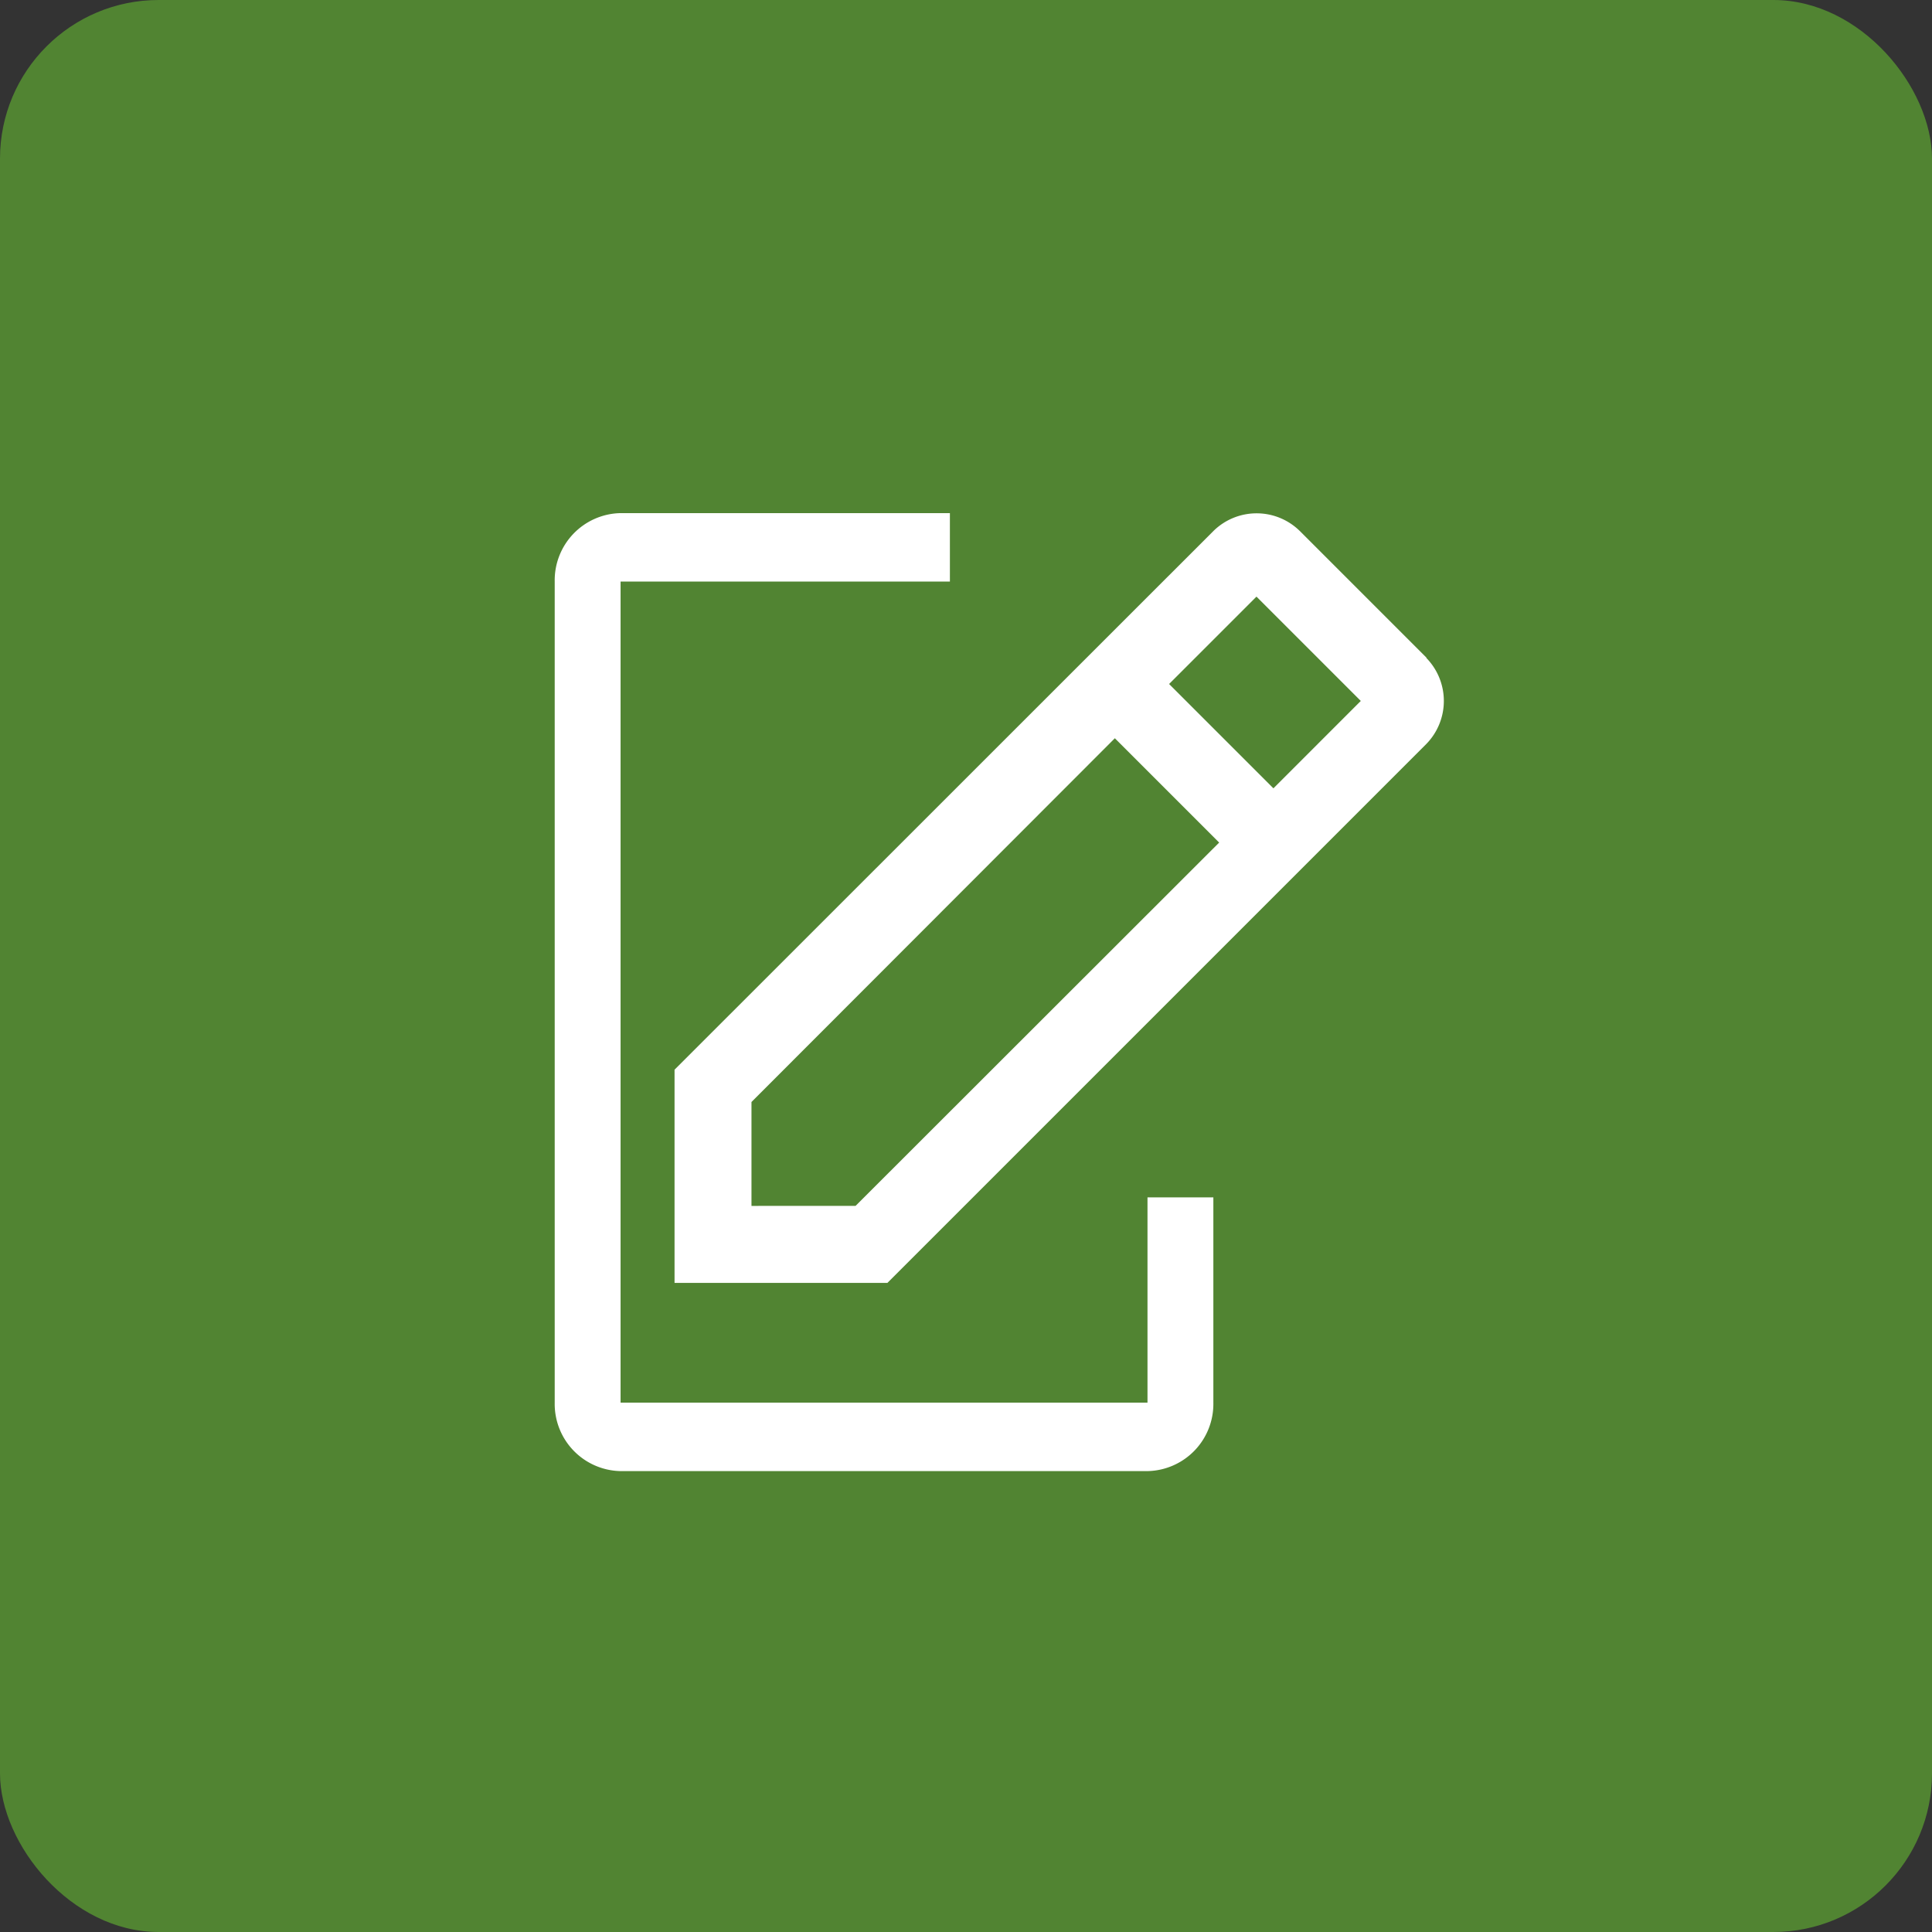
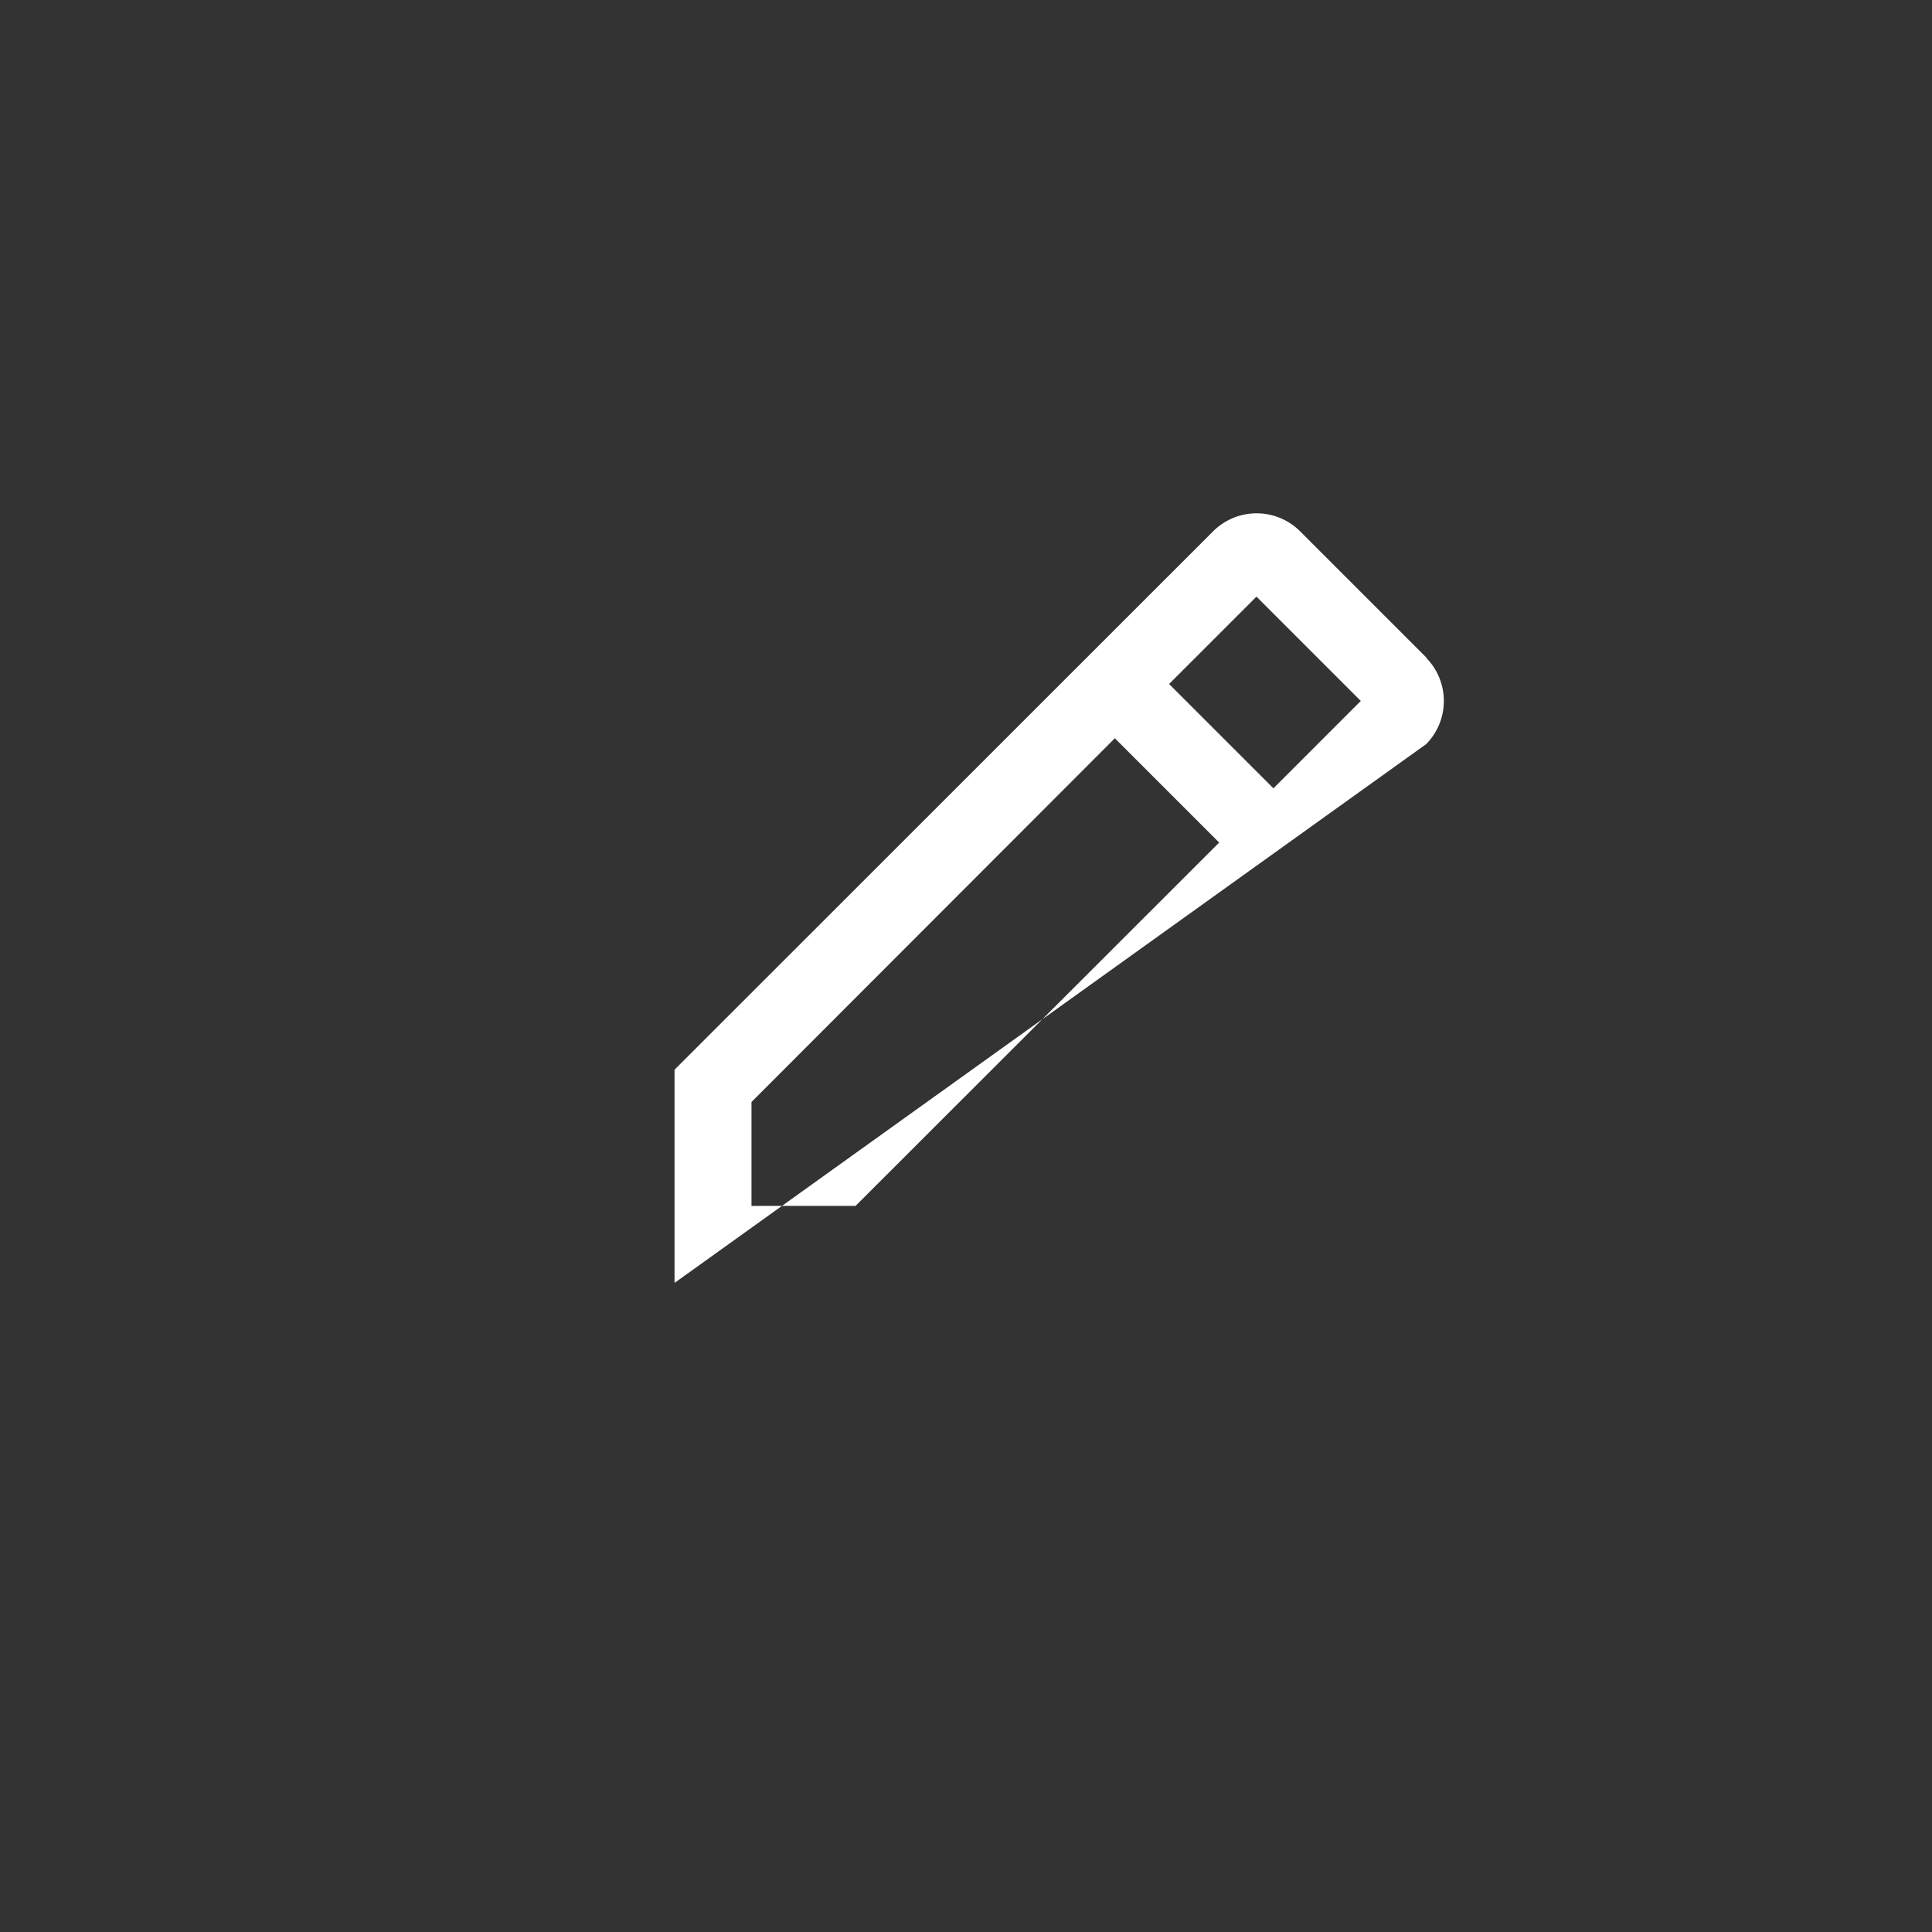
<svg xmlns="http://www.w3.org/2000/svg" id="Group_39562" data-name="Group 39562" width="60.895" height="60.895" viewBox="0 0 60.895 60.895">
  <rect x="0" y="0" width="60.895" height="60.895" fill="#333333" stroke="none" />
-   <rect id="Rectangle_5174" data-name="Rectangle 5174" width="60.895" height="60.895" rx="5" fill="#518432" />
  <g id="request-quote" transform="translate(17.484 16.173)">
-     <path id="Path_23555" data-name="Path 23555" d="M23.184,23.817v6.47H6.576V4.407h10.38V2.25H6.576A2.118,2.118,0,0,0,4.5,4.407V30.288a2.118,2.118,0,0,0,2.076,2.157H23.184a2.118,2.118,0,0,0,2.076-2.157v-6.47Z" transform="translate(-4.5 -2.25)" fill="#fff" />
-     <path id="Path_23556" data-name="Path 23556" d="M34.956,6.811l-4-4a1.941,1.941,0,0,0-2.717,0L11.251,19.793v6.72H17.96L34.944,9.529a1.941,1.941,0,0,0,0-2.717Zm-18,17.275H13.676V20.811L25.129,9.346l3.288,3.288ZM30.127,10.924,26.839,7.636l2.754-2.754L32.881,8.17Z" transform="translate(-7.474 -2.25)" fill="#fff" />
+     <path id="Path_23556" data-name="Path 23556" d="M34.956,6.811l-4-4a1.941,1.941,0,0,0-2.717,0L11.251,19.793v6.72L34.944,9.529a1.941,1.941,0,0,0,0-2.717Zm-18,17.275H13.676V20.811L25.129,9.346l3.288,3.288ZM30.127,10.924,26.839,7.636l2.754-2.754L32.881,8.17Z" transform="translate(-7.474 -2.25)" fill="#fff" />
  </g>
</svg>